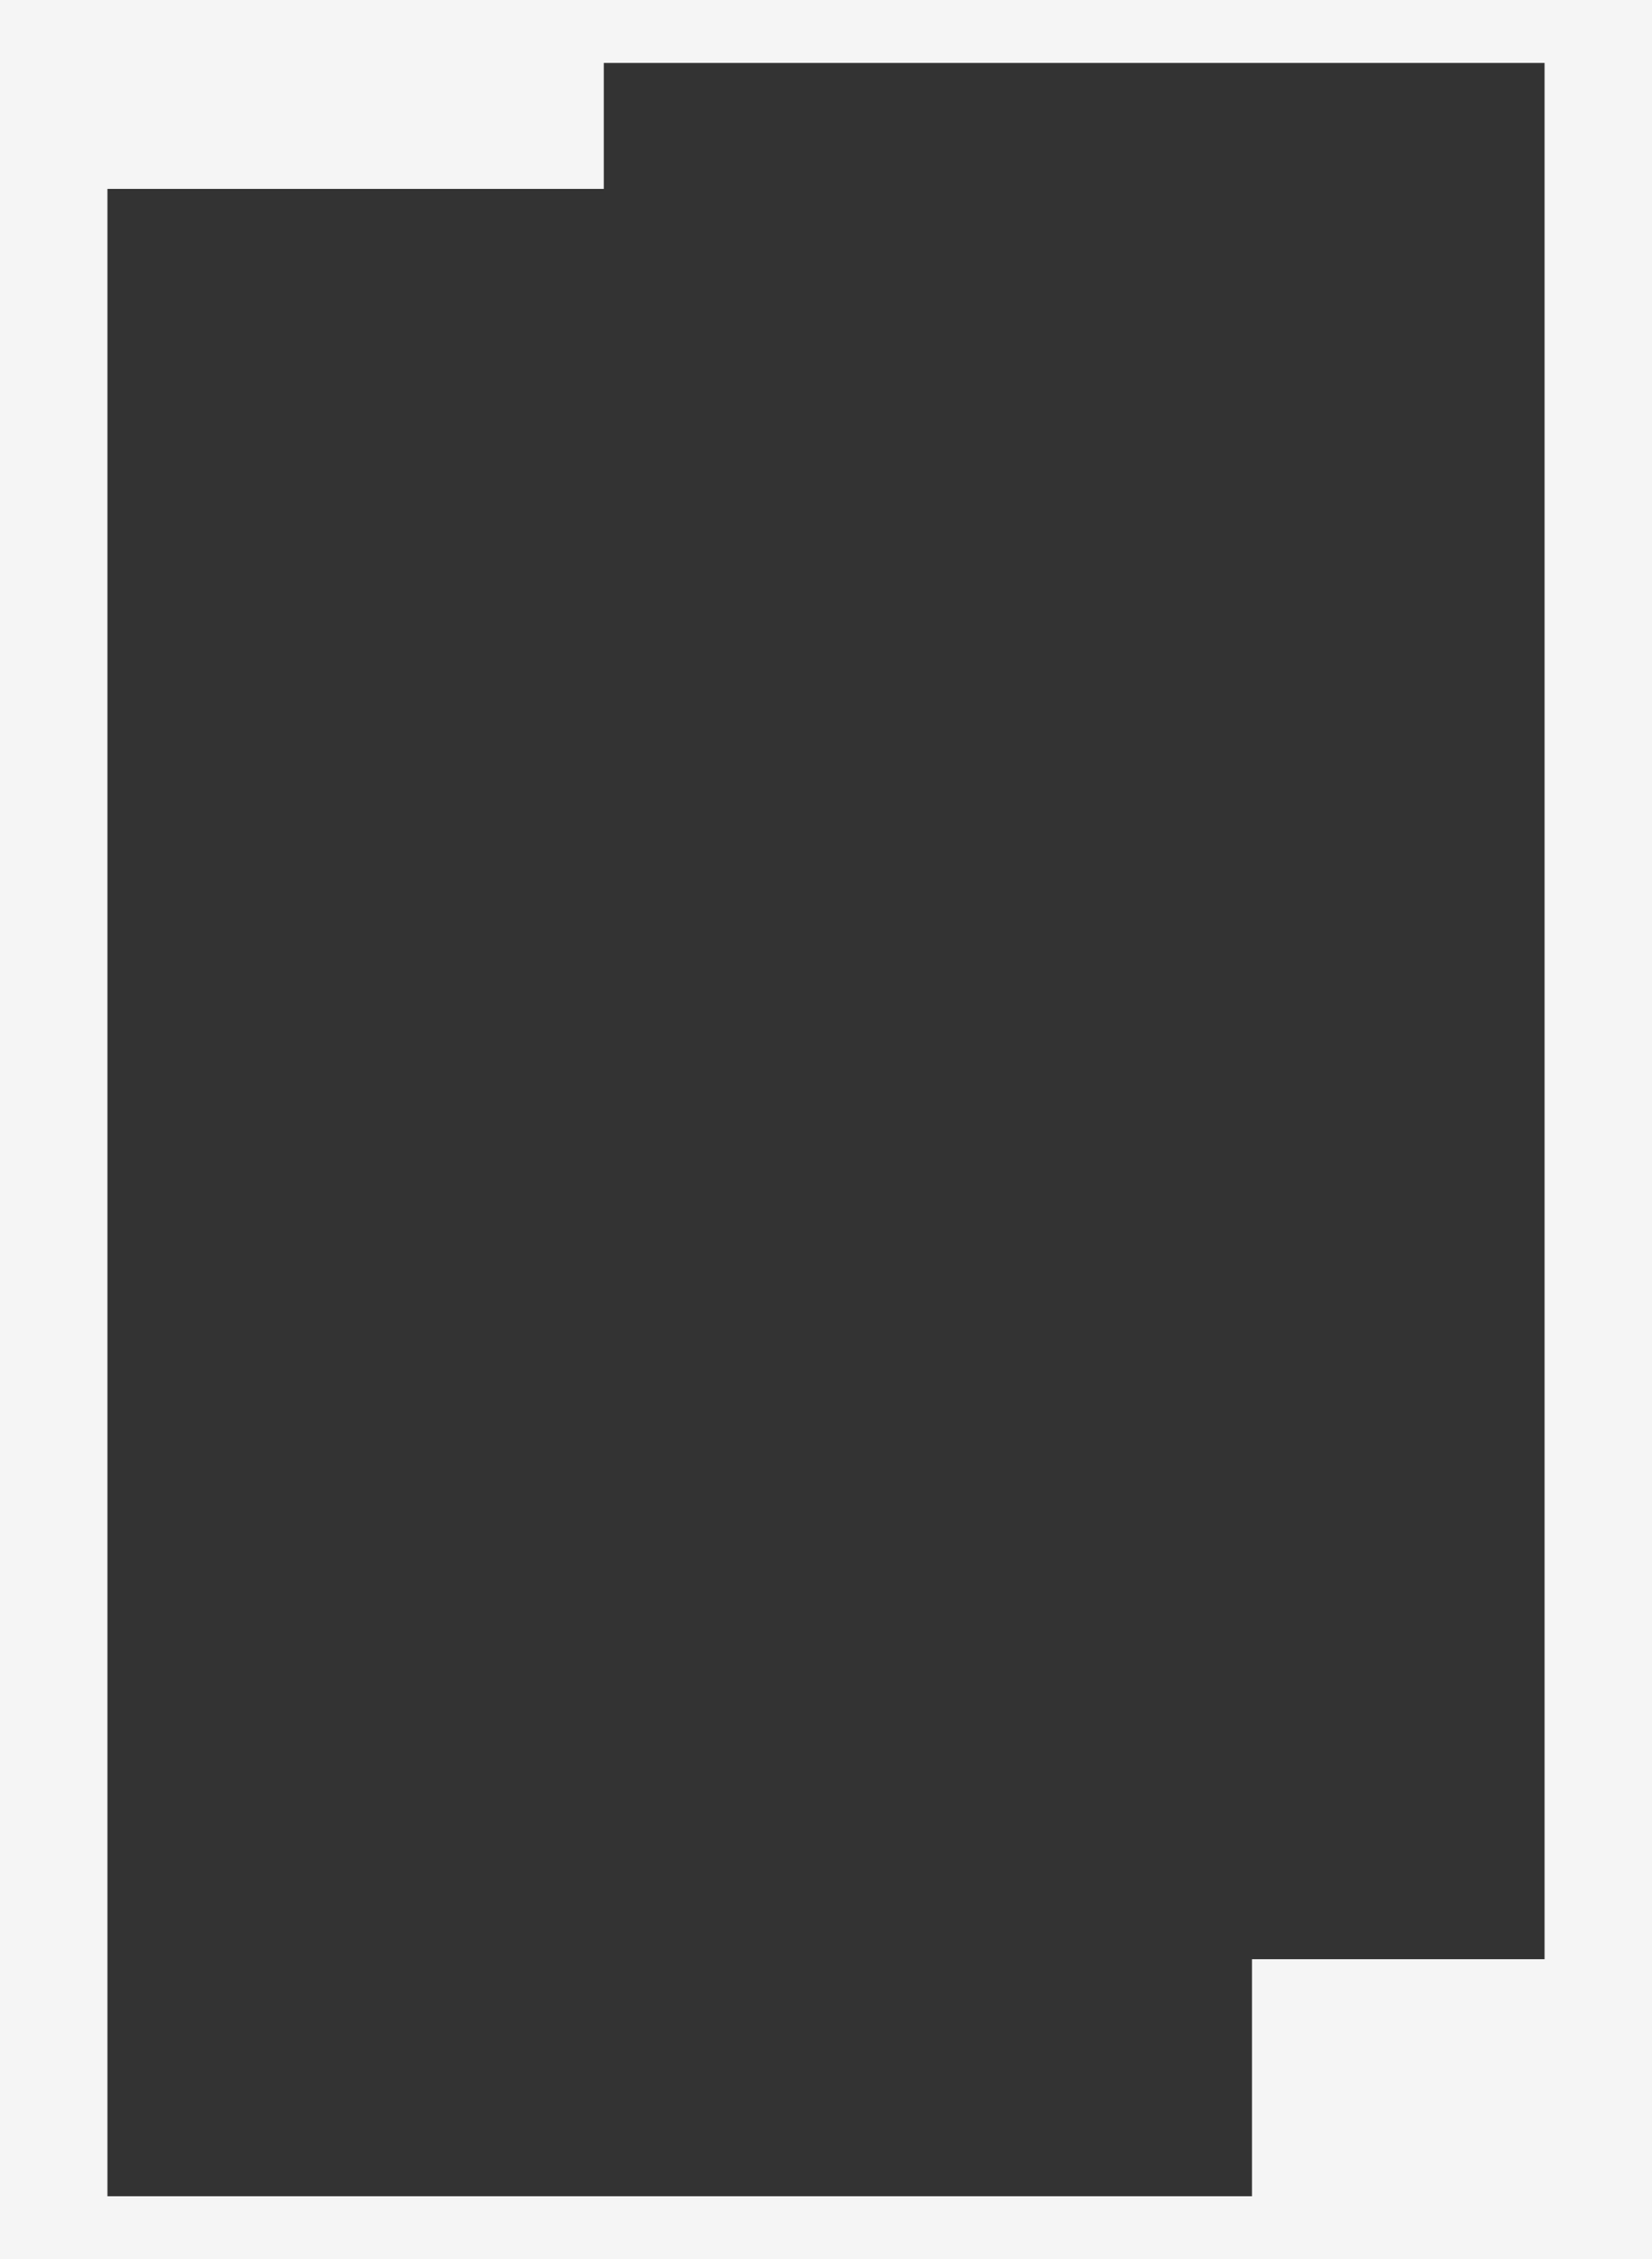
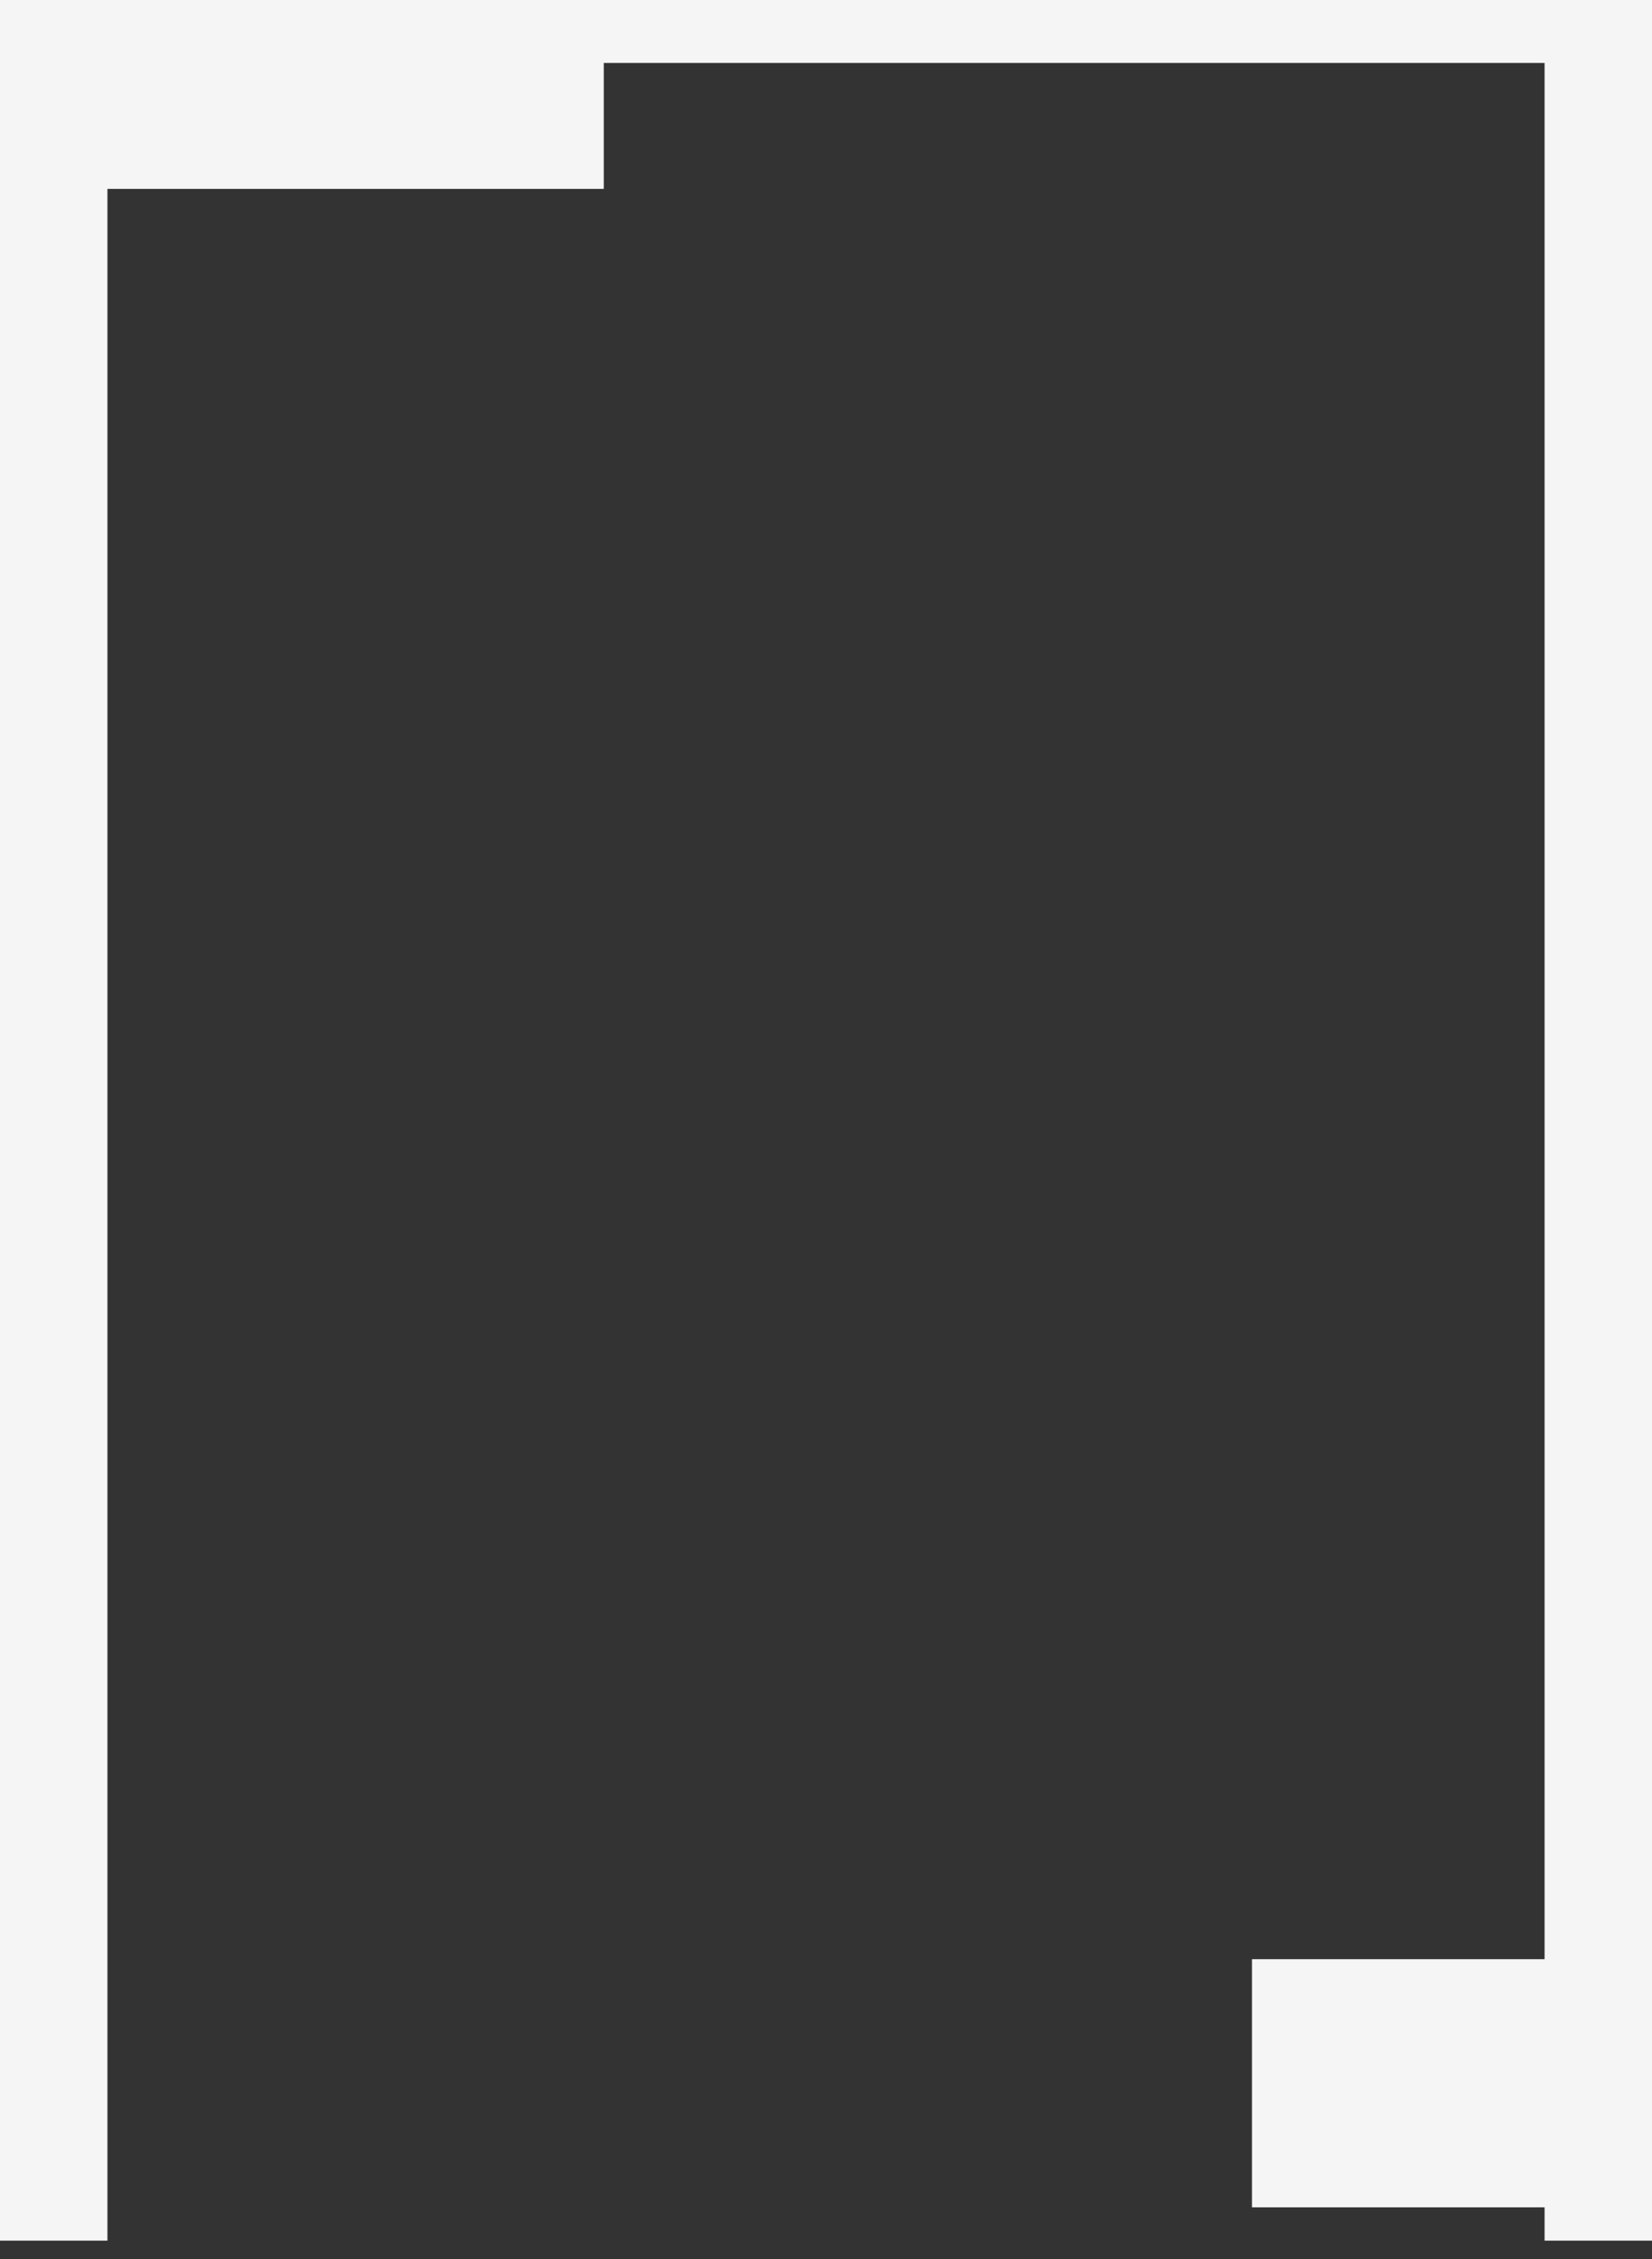
<svg xmlns="http://www.w3.org/2000/svg" width="446" height="610" viewBox="0 0 446 610">
  <rect x="0" y="0" width="446" height="610" fill="#333333" stroke="none" />
  <g id="Grid_Mask_4" data-name="Grid Mask 4" transform="translate(-529 -5106)">
-     <rect id="Rectangle_762" data-name="Rectangle 762" width="446" height="17" transform="translate(529 5699)" fill="#f5f5f5" />
    <rect id="Rectangle_761" data-name="Rectangle 761" width="446" height="17" transform="translate(529 5106)" fill="#f5f5f5" />
    <rect id="Rectangle_757" data-name="Rectangle 757" width="147" height="51" transform="translate(545 5106)" fill="#f5f5f5" />
    <rect id="Rectangle_758" data-name="Rectangle 758" width="87" height="67" transform="translate(867 5635)" fill="#f5f5f5" />
    <rect id="Rectangle_759" data-name="Rectangle 759" width="29" height="605" transform="translate(529 5106)" fill="#f5f5f5" />
    <rect id="Rectangle_760" data-name="Rectangle 760" width="29" height="605" transform="translate(946 5106)" fill="#f5f5f5" />
  </g>
</svg>